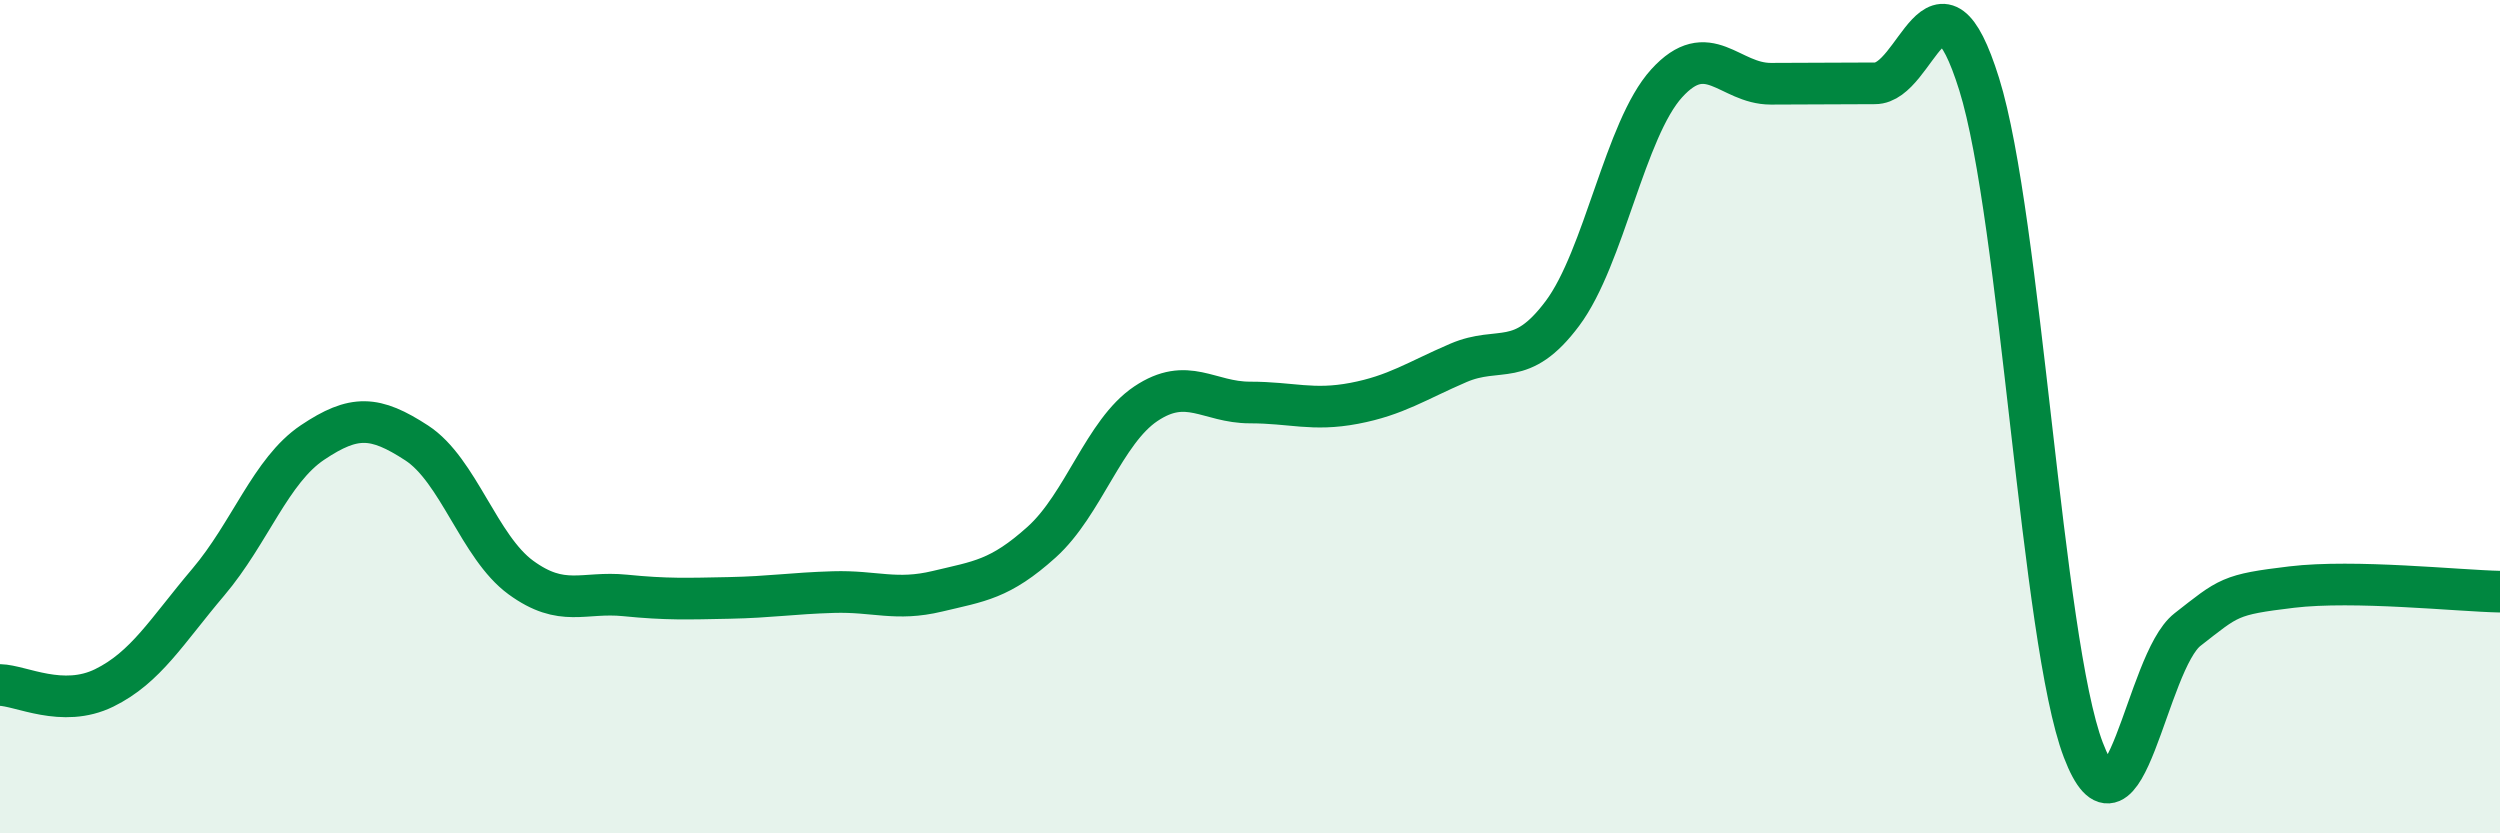
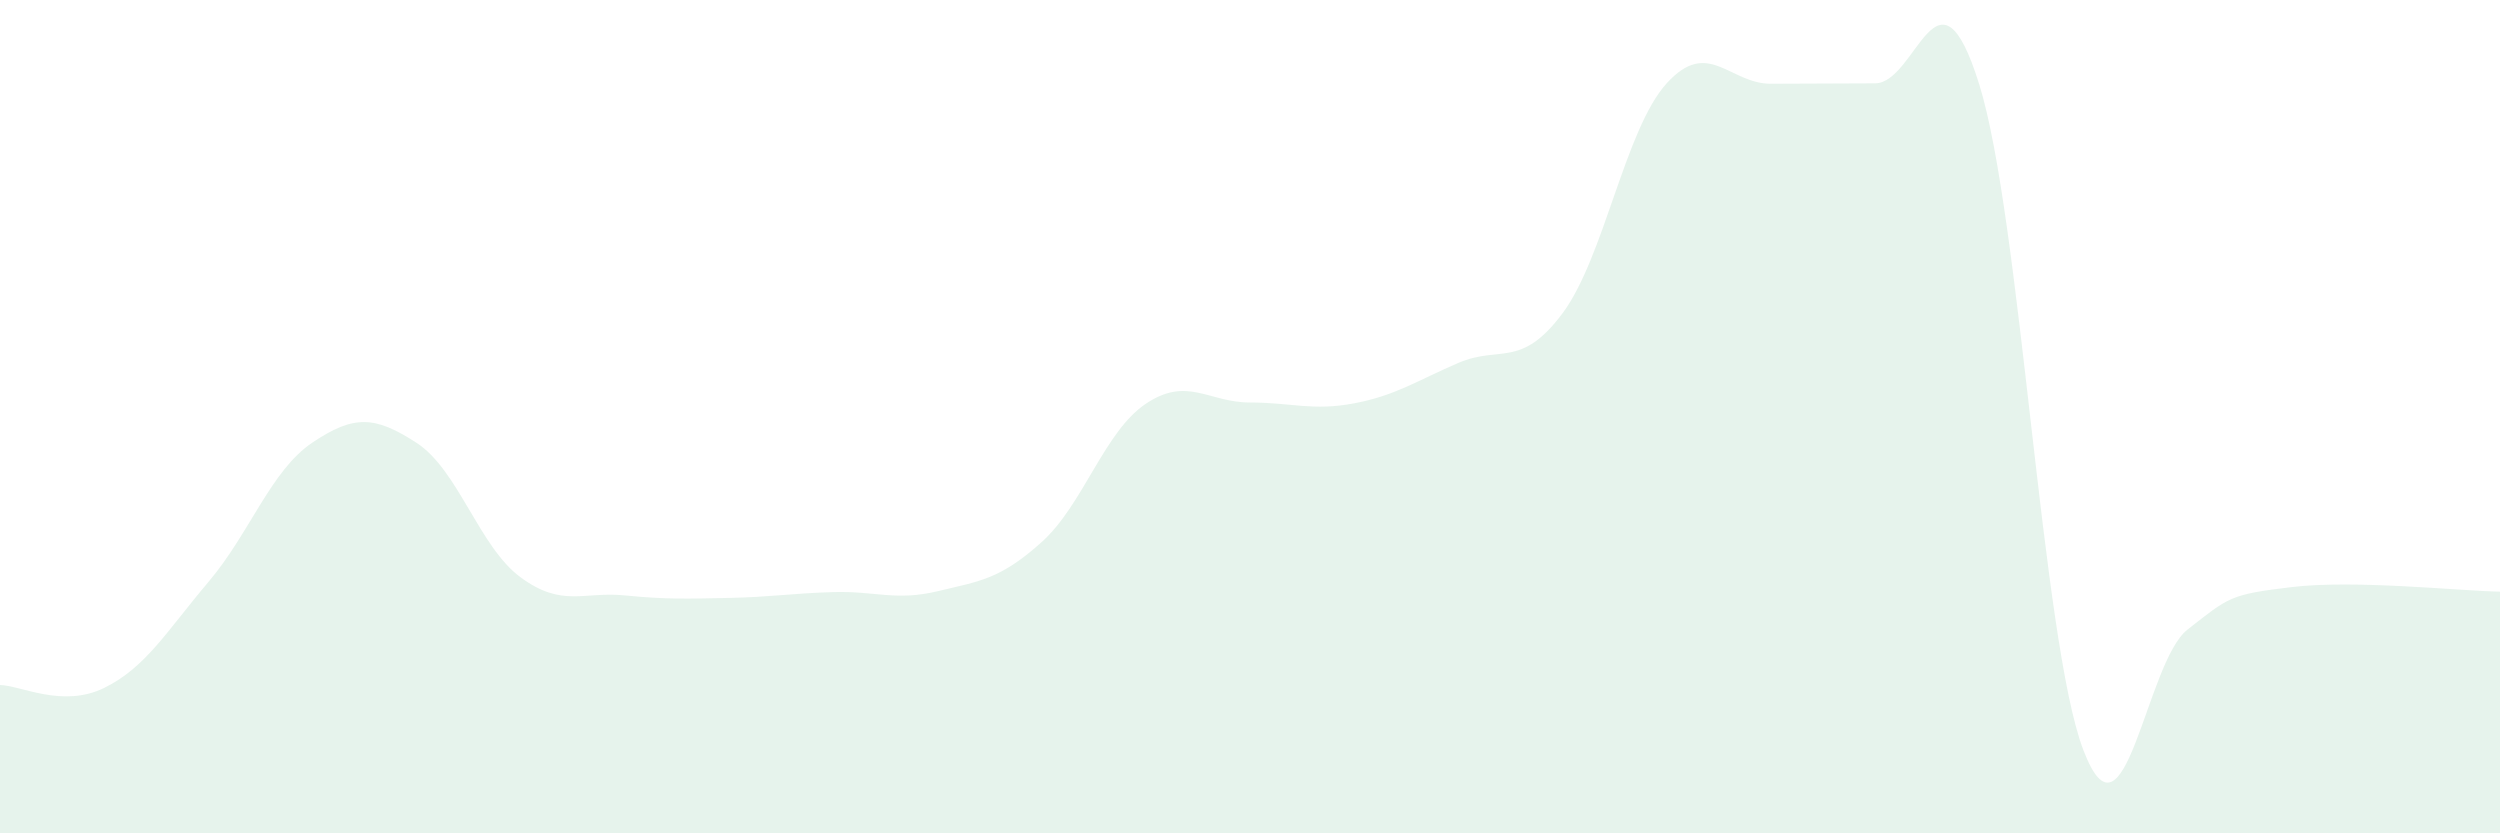
<svg xmlns="http://www.w3.org/2000/svg" width="60" height="20" viewBox="0 0 60 20">
  <path d="M 0,16.44 C 0.5,16.45 1.5,17 2.5,16.51 C 3.5,16.02 4,15.15 5,13.97 C 6,12.79 6.5,11.29 7.5,10.62 C 8.5,9.95 9,9.98 10,10.63 C 11,11.28 11.5,13.13 12.5,13.86 C 13.5,14.59 14,14.19 15,14.29 C 16,14.39 16.5,14.37 17.5,14.35 C 18.5,14.33 19,14.24 20,14.21 C 21,14.18 21.5,14.43 22.5,14.19 C 23.5,13.95 24,13.91 25,13.01 C 26,12.11 26.5,10.36 27.5,9.69 C 28.5,9.02 29,9.66 30,9.66 C 31,9.66 31.5,9.87 32.5,9.68 C 33.5,9.49 34,9.14 35,8.71 C 36,8.28 36.5,8.86 37.5,7.52 C 38.5,6.18 39,3.1 40,2 C 41,0.9 41.5,2.01 42.5,2.01 C 43.5,2.01 44,2 45,2 C 46,2 46.5,-1.18 47.5,2.02 C 48.5,5.22 49,15.38 50,18 C 51,20.62 51.5,15.89 52.5,15.11 C 53.5,14.33 53.5,14.27 55,14.09 C 56.5,13.91 59,14.18 60,14.2L60 20L0 20Z" fill="#008740" opacity="0.1" stroke-linecap="round" stroke-linejoin="round" />
-   <path d="M 0,16.44 C 0.5,16.45 1.5,17 2.5,16.51 C 3.5,16.02 4,15.15 5,13.97 C 6,12.79 6.5,11.29 7.5,10.62 C 8.5,9.95 9,9.98 10,10.63 C 11,11.28 11.5,13.13 12.5,13.86 C 13.5,14.59 14,14.19 15,14.29 C 16,14.39 16.5,14.37 17.5,14.35 C 18.5,14.33 19,14.24 20,14.21 C 21,14.18 21.5,14.43 22.5,14.19 C 23.5,13.95 24,13.91 25,13.01 C 26,12.11 26.5,10.36 27.5,9.69 C 28.5,9.02 29,9.66 30,9.66 C 31,9.66 31.5,9.87 32.5,9.68 C 33.5,9.49 34,9.14 35,8.71 C 36,8.28 36.5,8.86 37.5,7.52 C 38.5,6.18 39,3.1 40,2 C 41,0.9 41.5,2.01 42.5,2.01 C 43.5,2.01 44,2 45,2 C 46,2 46.5,-1.18 47.5,2.02 C 48.5,5.22 49,15.38 50,18 C 51,20.62 51.5,15.89 52.5,15.11 C 53.5,14.33 53.5,14.27 55,14.09 C 56.5,13.91 59,14.18 60,14.2" stroke="#008740" stroke-width="1" fill="none" stroke-linecap="round" stroke-linejoin="round" />
</svg>